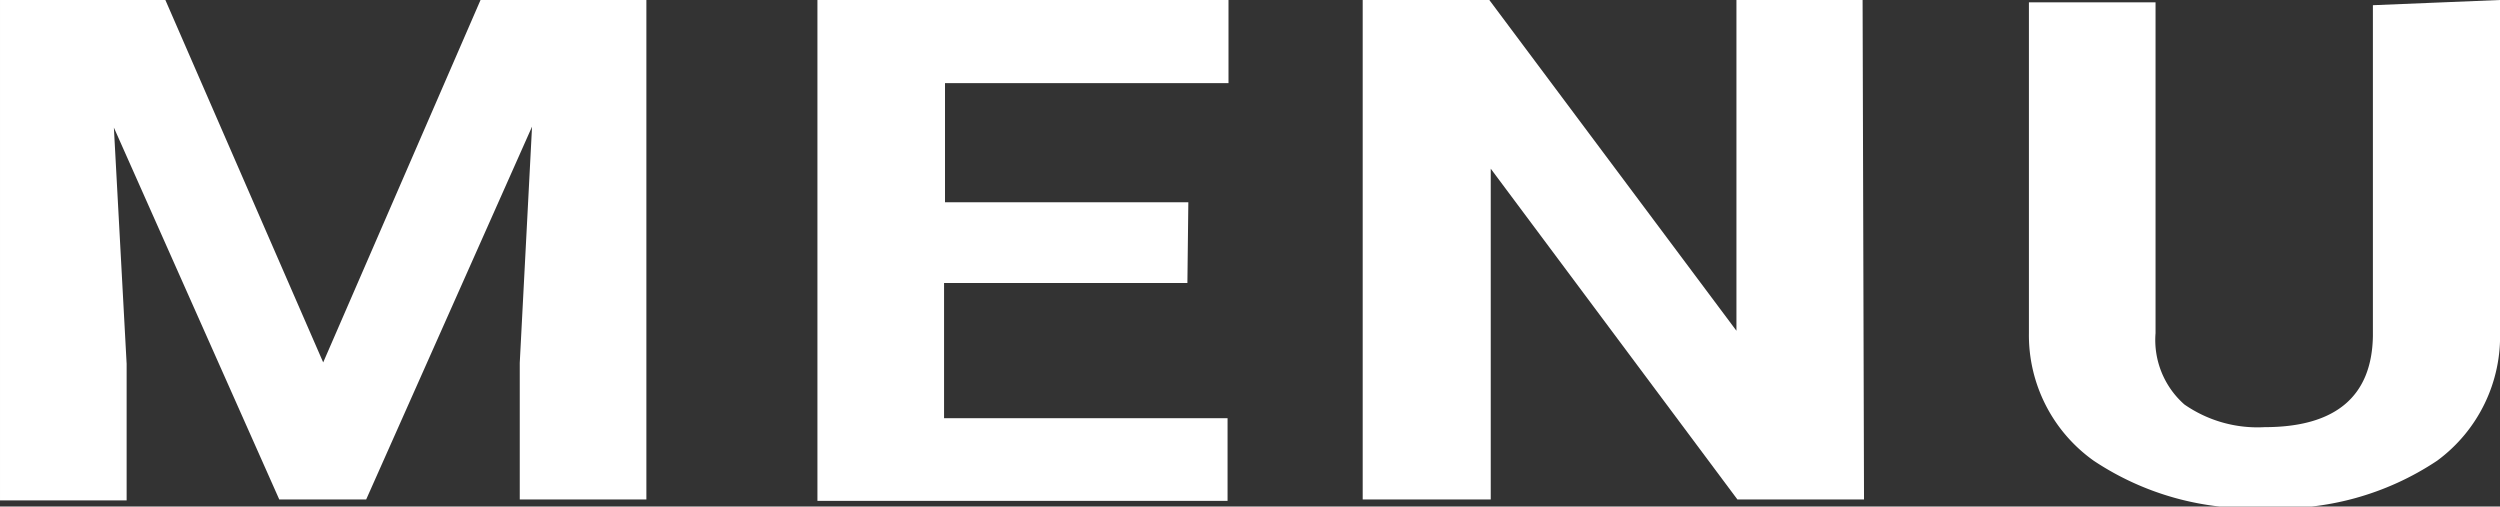
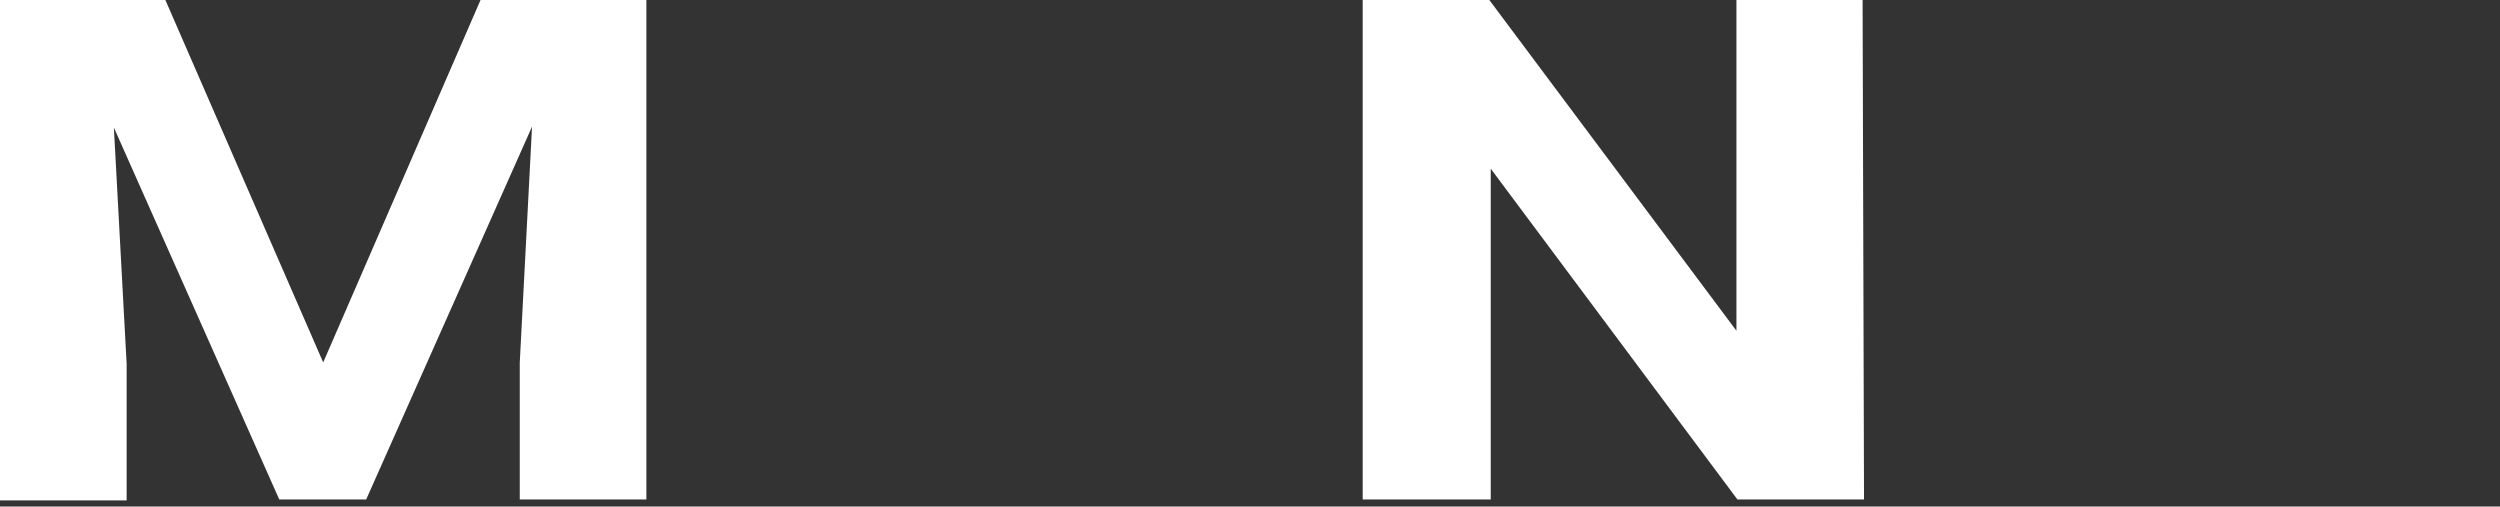
<svg xmlns="http://www.w3.org/2000/svg" height="10.72" viewBox="0 0 52.91 10.72" width="52.91">
  <rect x="0" y="0" width="52.91" height="10.72" fill="#333333" stroke="none" />
  <g fill="#fff" transform="translate(-1.16 -2.15)">
    <path d="m4.66 2.15 3.34 7.67 3.33-7.67h3.51v10.57h-2.68v-2.89l.26-5-3.51 7.89h-1.84l-3.5-7.87.27 5v2.89h-2.68v-10.59z" />
-     <path d="m26.29 8.14h-5.15v2.86h6v1.75h-8.68v-10.6h8.7v1.76h-6v2.52h5.15z" />
    <path d="m40.61 12.72h-2.68l-5.22-7v7h-2.71v-10.57h2.68l5.23 7v-7h2.67z" />
-     <path d="m54.07 2.15v7a3.27 3.27 0 0 1 -1.33 2.75 6 6 0 0 1 -3.65 1 6 6 0 0 1 -3.62-1 3.26 3.26 0 0 1 -1.37-2.7v-7h2.68v7a1.82 1.82 0 0 0 .61 1.51 2.71 2.71 0 0 0 1.7.48c1.5 0 2.27-.65 2.29-1.93v-7z" />
  </g>
</svg>